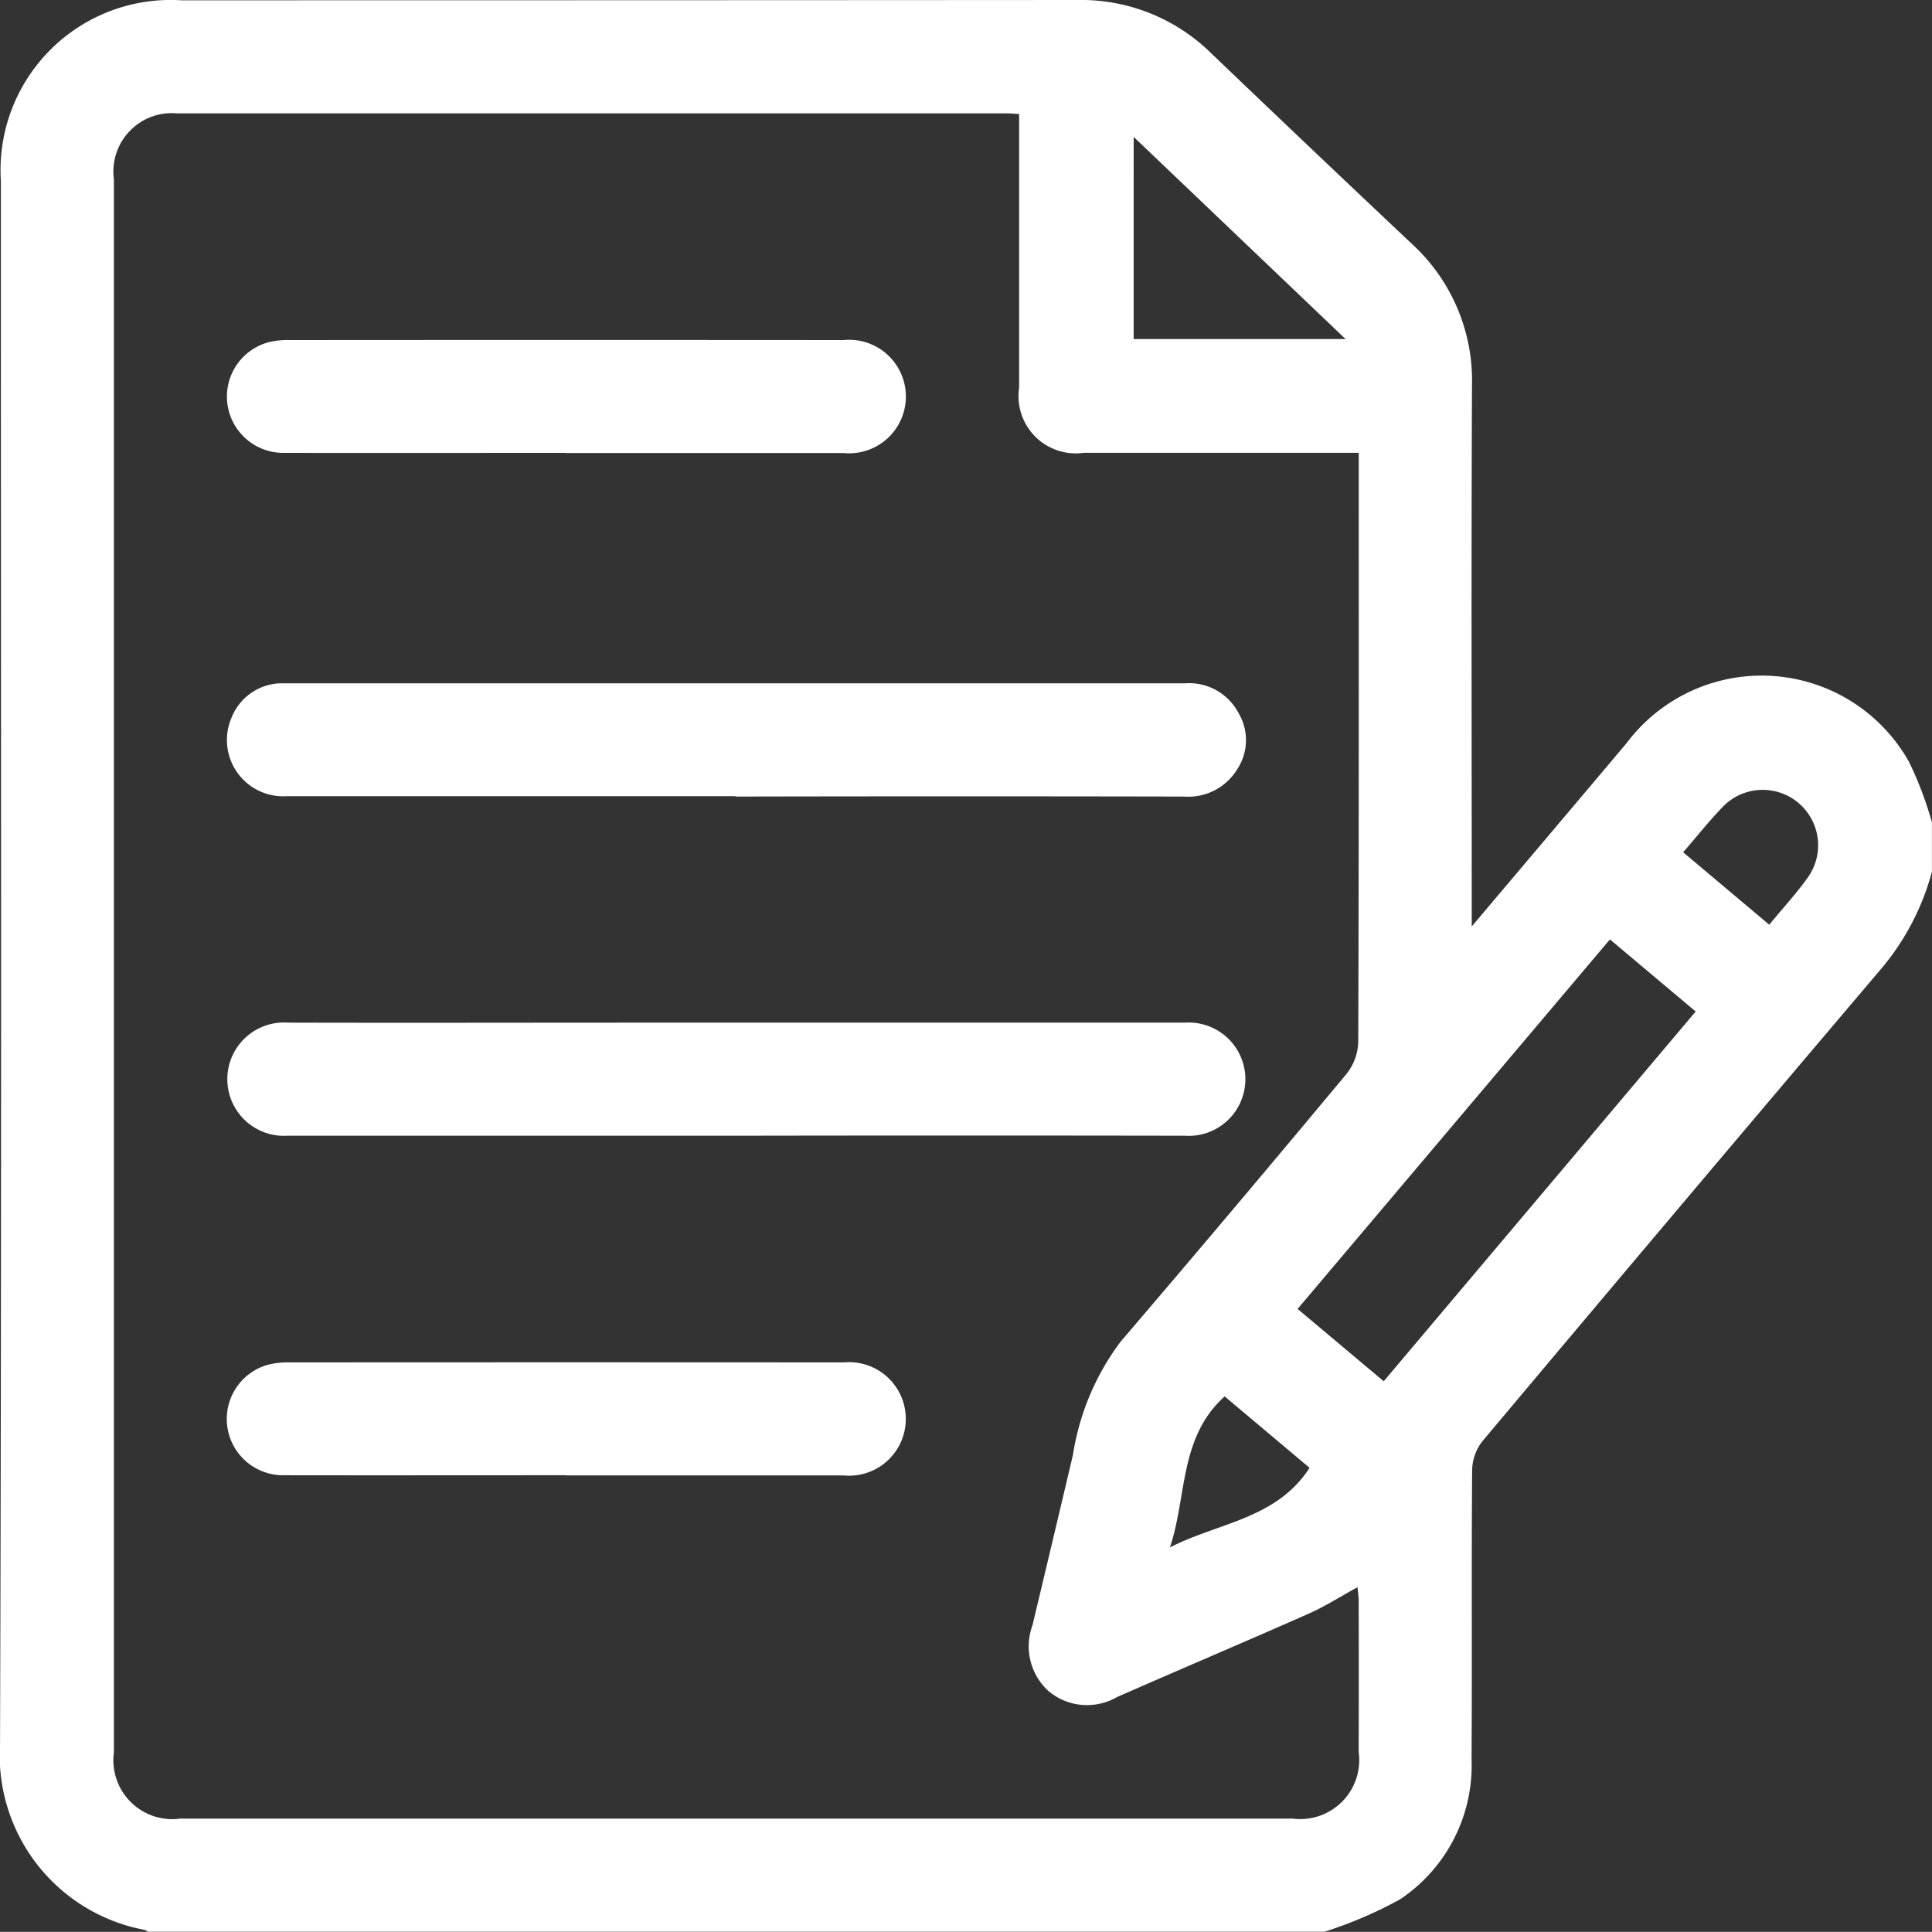
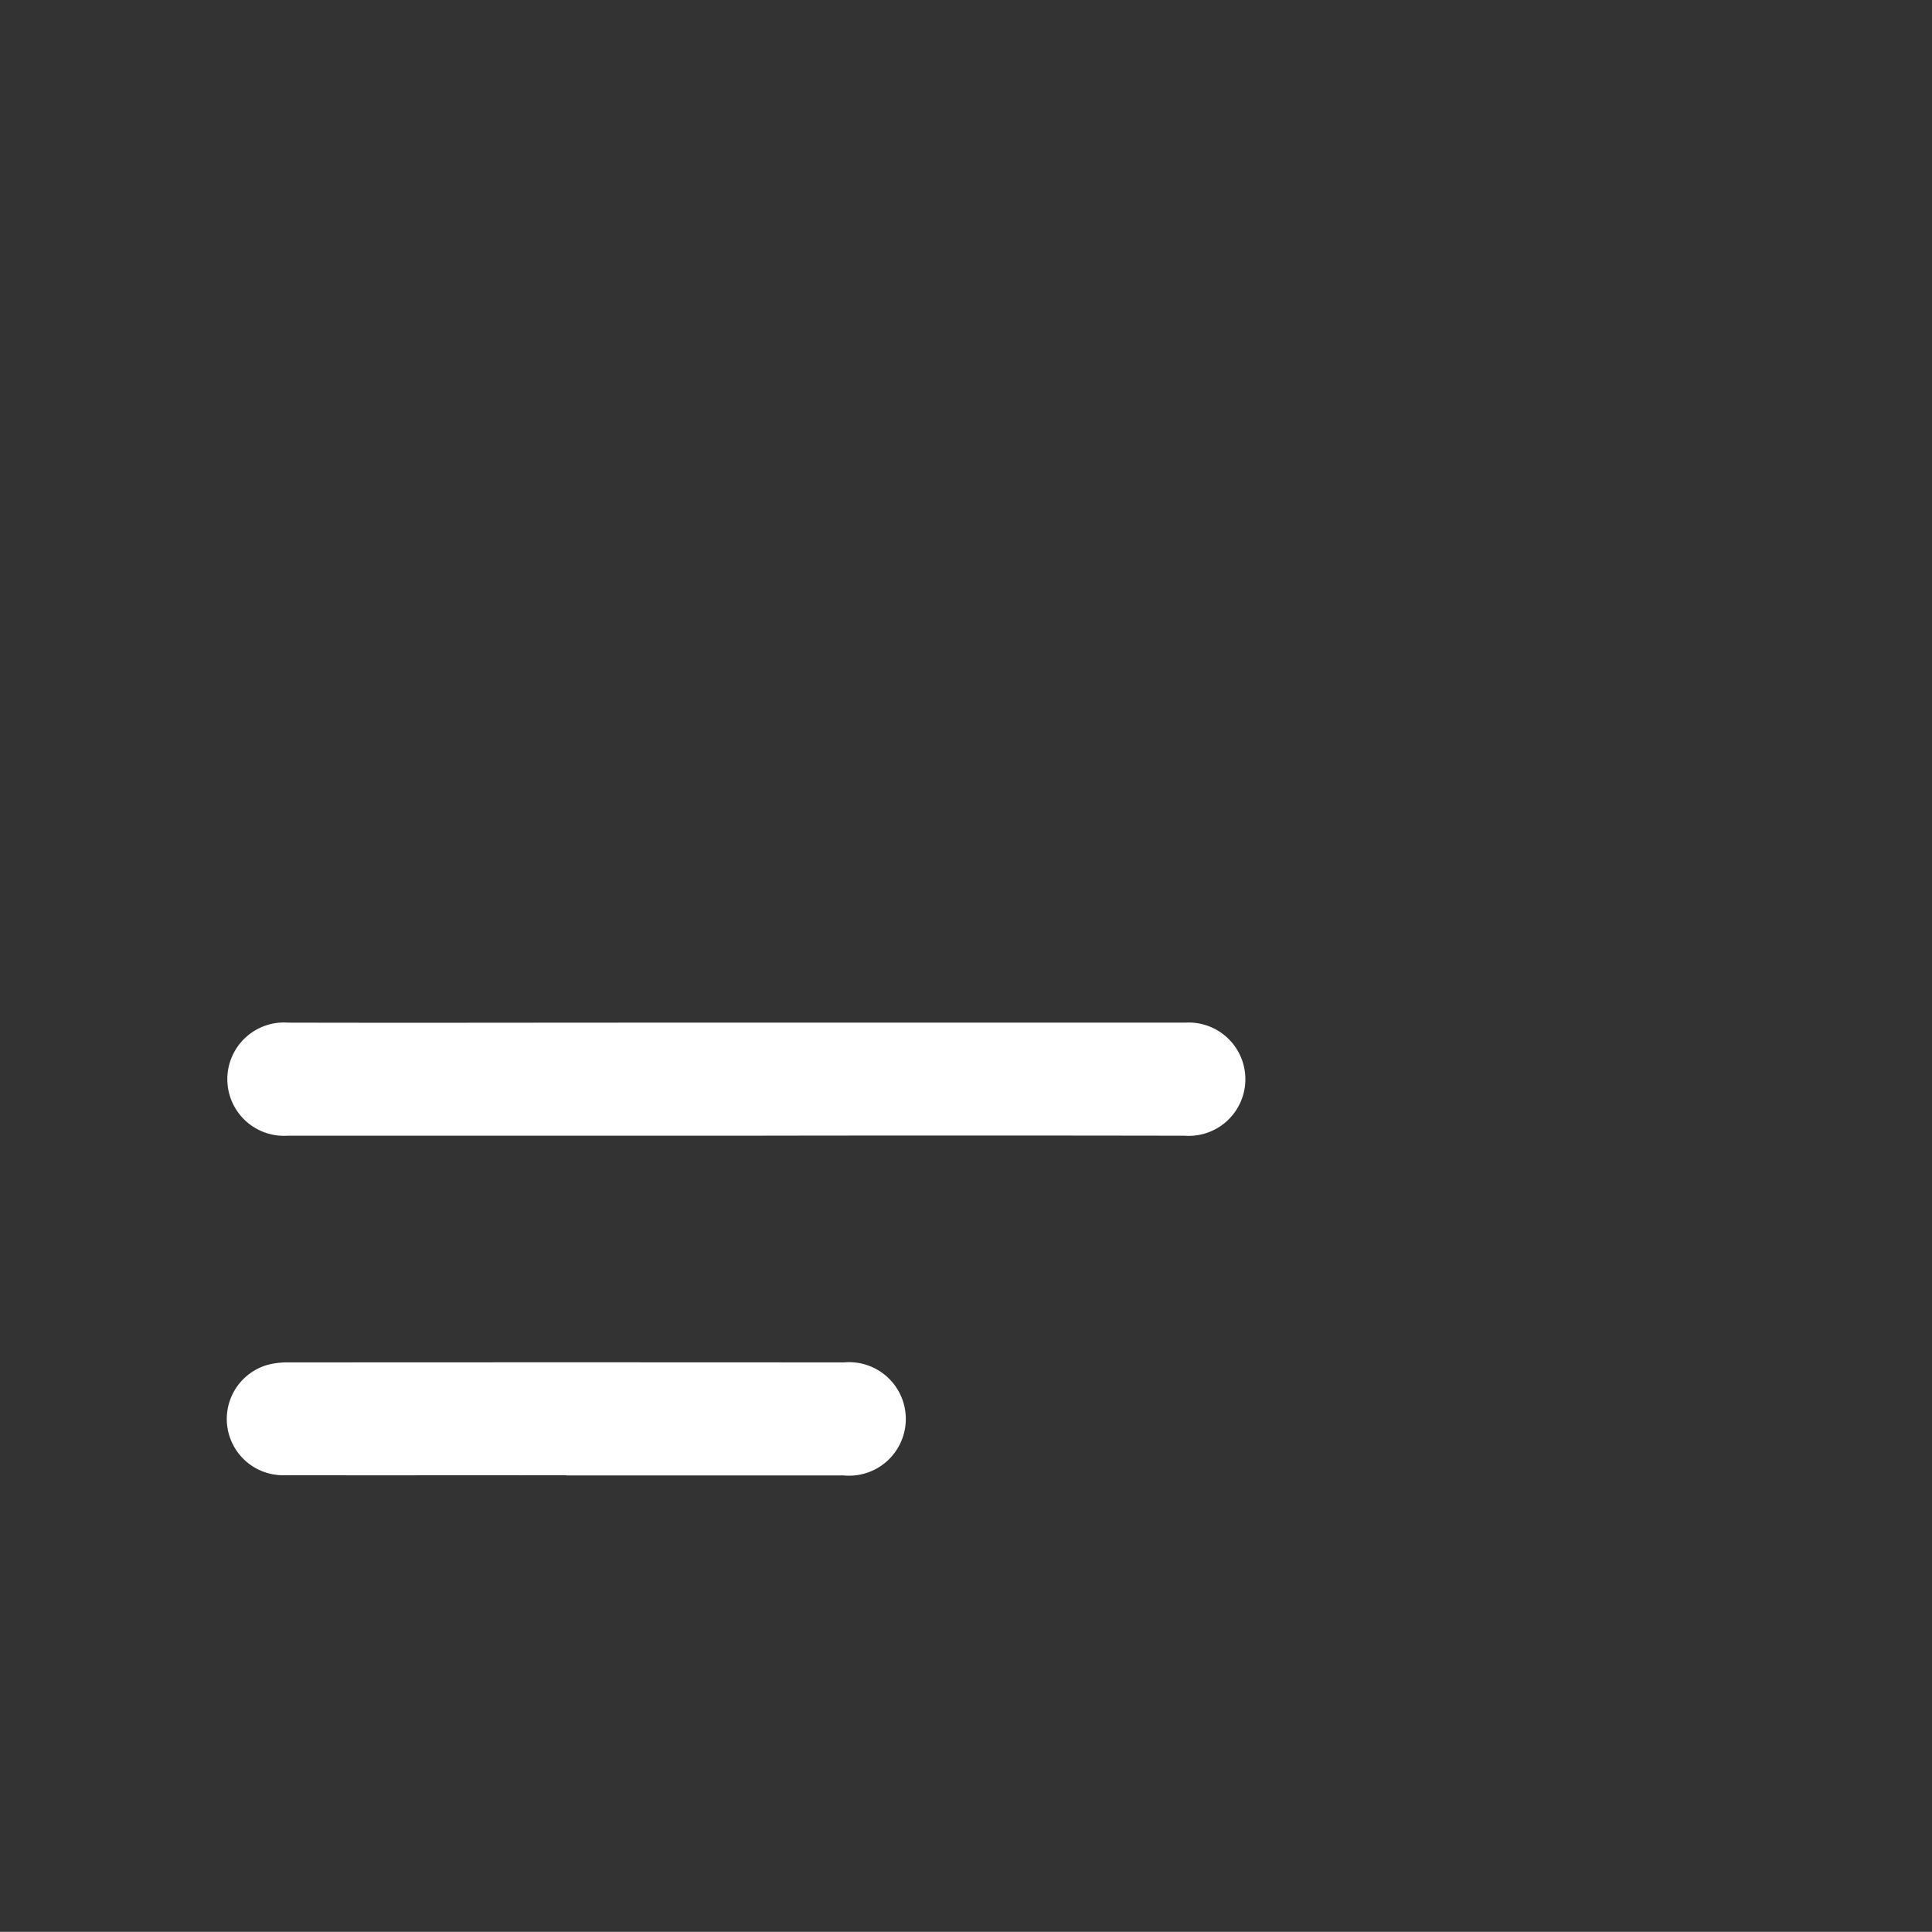
<svg xmlns="http://www.w3.org/2000/svg" width="60" height="59.995" viewBox="0 0 60 59.995">
  <rect x="0" y="0" width="60" height="59.995" fill="#333333" stroke="none" />
  <g id="Group_25257" data-name="Group 25257" transform="translate(8015.698 14709.33)">
-     <path id="Path_76561" data-name="Path 76561" d="M743.3,26.218v1.523a7.793,7.793,0,0,1-1.608,3.053q-6.194,7.3-12.346,14.627a1.5,1.5,0,0,0-.325.88c-.024,3.006,0,6.011-.018,9.017a5,5,0,0,1-2.228,4.342,13.136,13.136,0,0,1-2.335,1H687.893a.355.355,0,0,0-.1-.056,5.514,5.514,0,0,1-4.49-5.76c.052-16.187.025-32.375.026-48.562A5.284,5.284,0,0,1,688.935.679q13.91,0,27.82-.009a5.76,5.76,0,0,1,4.171,1.663q3.089,2.956,6.2,5.889a5.759,5.759,0,0,1,1.89,4.426c-.023,5.35-.008,10.7-.008,16.051v.743c1.682-1.991,3.246-3.838,4.805-5.688a5.246,5.246,0,0,1,8.773.573,11.109,11.109,0,0,1,.716,1.892M714.955,4.21c-.174-.009-.287-.02-.4-.02q-12.884,0-25.769,0a1.814,1.814,0,0,0-1.947,2.05q0,24.427,0,48.854a1.83,1.83,0,0,0,2.061,2.055q17.277,0,34.554,0a1.833,1.833,0,0,0,2.043-2.073q.007-2.343,0-4.686c0-.142-.024-.285-.036-.428-.536.293-1.012.6-1.524.825-1.977.875-3.967,1.718-5.946,2.587a1.859,1.859,0,0,1-2.131-.19,1.881,1.881,0,0,1-.494-2.038q.632-2.641,1.255-5.284a7.889,7.889,0,0,1,1.475-3.516q3.539-4.139,7.023-8.325a1.668,1.668,0,0,0,.364-.98c.022-5.9.016-11.794.016-17.69v-.618H724.8q-3.924,0-7.848,0a1.776,1.776,0,0,1-2-2.019c0-2.811,0-5.622,0-8.5M733.3,29.844l-9.7,11.476,2.675,2.246,9.688-11.483L733.3,29.844M725.09,11.2l-6.581-6.279V11.2Zm10.484,15.938,2.674,2.25c.409-.5.833-.956,1.192-1.46a1.721,1.721,0,0,0-2.655-2.18c-.405.42-.77.88-1.211,1.39M719.636,48.727c1.489-.77,3.305-.876,4.336-2.472l-2.637-2.219c-1.417,1.275-1.169,3.106-1.7,4.692" transform="translate(-8699 -14710)" fill="#fff" />
-     <path id="Path_76562" data-name="Path 76562" d="M747.086,148.772q-6.964,0-13.928,0a1.748,1.748,0,0,1-1.728-2.428,1.688,1.688,0,0,1,1.538-1.078c.058,0,.117,0,.176,0q13.957,0,27.915,0a1.734,1.734,0,0,1,1.643.915,1.652,1.652,0,0,1-.049,1.776,1.778,1.778,0,0,1-1.638.827q-6.964-.014-13.928,0" transform="translate(-8739.941 -14833.376)" fill="#fff" />
    <path id="Path_76563" data-name="Path 76563" d="M747.085,220.638q-6.964,0-13.928,0a1.76,1.76,0,1,1,.02-3.512c3.687.009,7.374,0,11.06,0q8.4,0,16.8,0a1.76,1.76,0,1,1-.02,3.512q-6.964-.012-13.928,0" transform="translate(-8739.927 -14894.697)" fill="#fff" />
-     <path id="Path_76564" data-name="Path 76564" d="M741.878,76.111c-2.925,0-5.85.005-8.775,0a1.748,1.748,0,0,1-.5-3.428,2.473,2.473,0,0,1,.69-.076q8.6-.006,17.2,0a1.763,1.763,0,1,1-.012,3.509q-4.3,0-8.6,0" transform="translate(-8739.988 -14771.377)" fill="#fff" />
    <path id="Path_76565" data-name="Path 76565" d="M741.877,292.534c-2.925,0-5.85.005-8.775,0a1.748,1.748,0,0,1-.5-3.429,2.479,2.479,0,0,1,.69-.075q8.6-.006,17.2,0a1.763,1.763,0,1,1-.014,3.509q-4.3,0-8.6,0" transform="translate(-8739.988 -14956.049)" fill="#fff" />
  </g>
</svg>